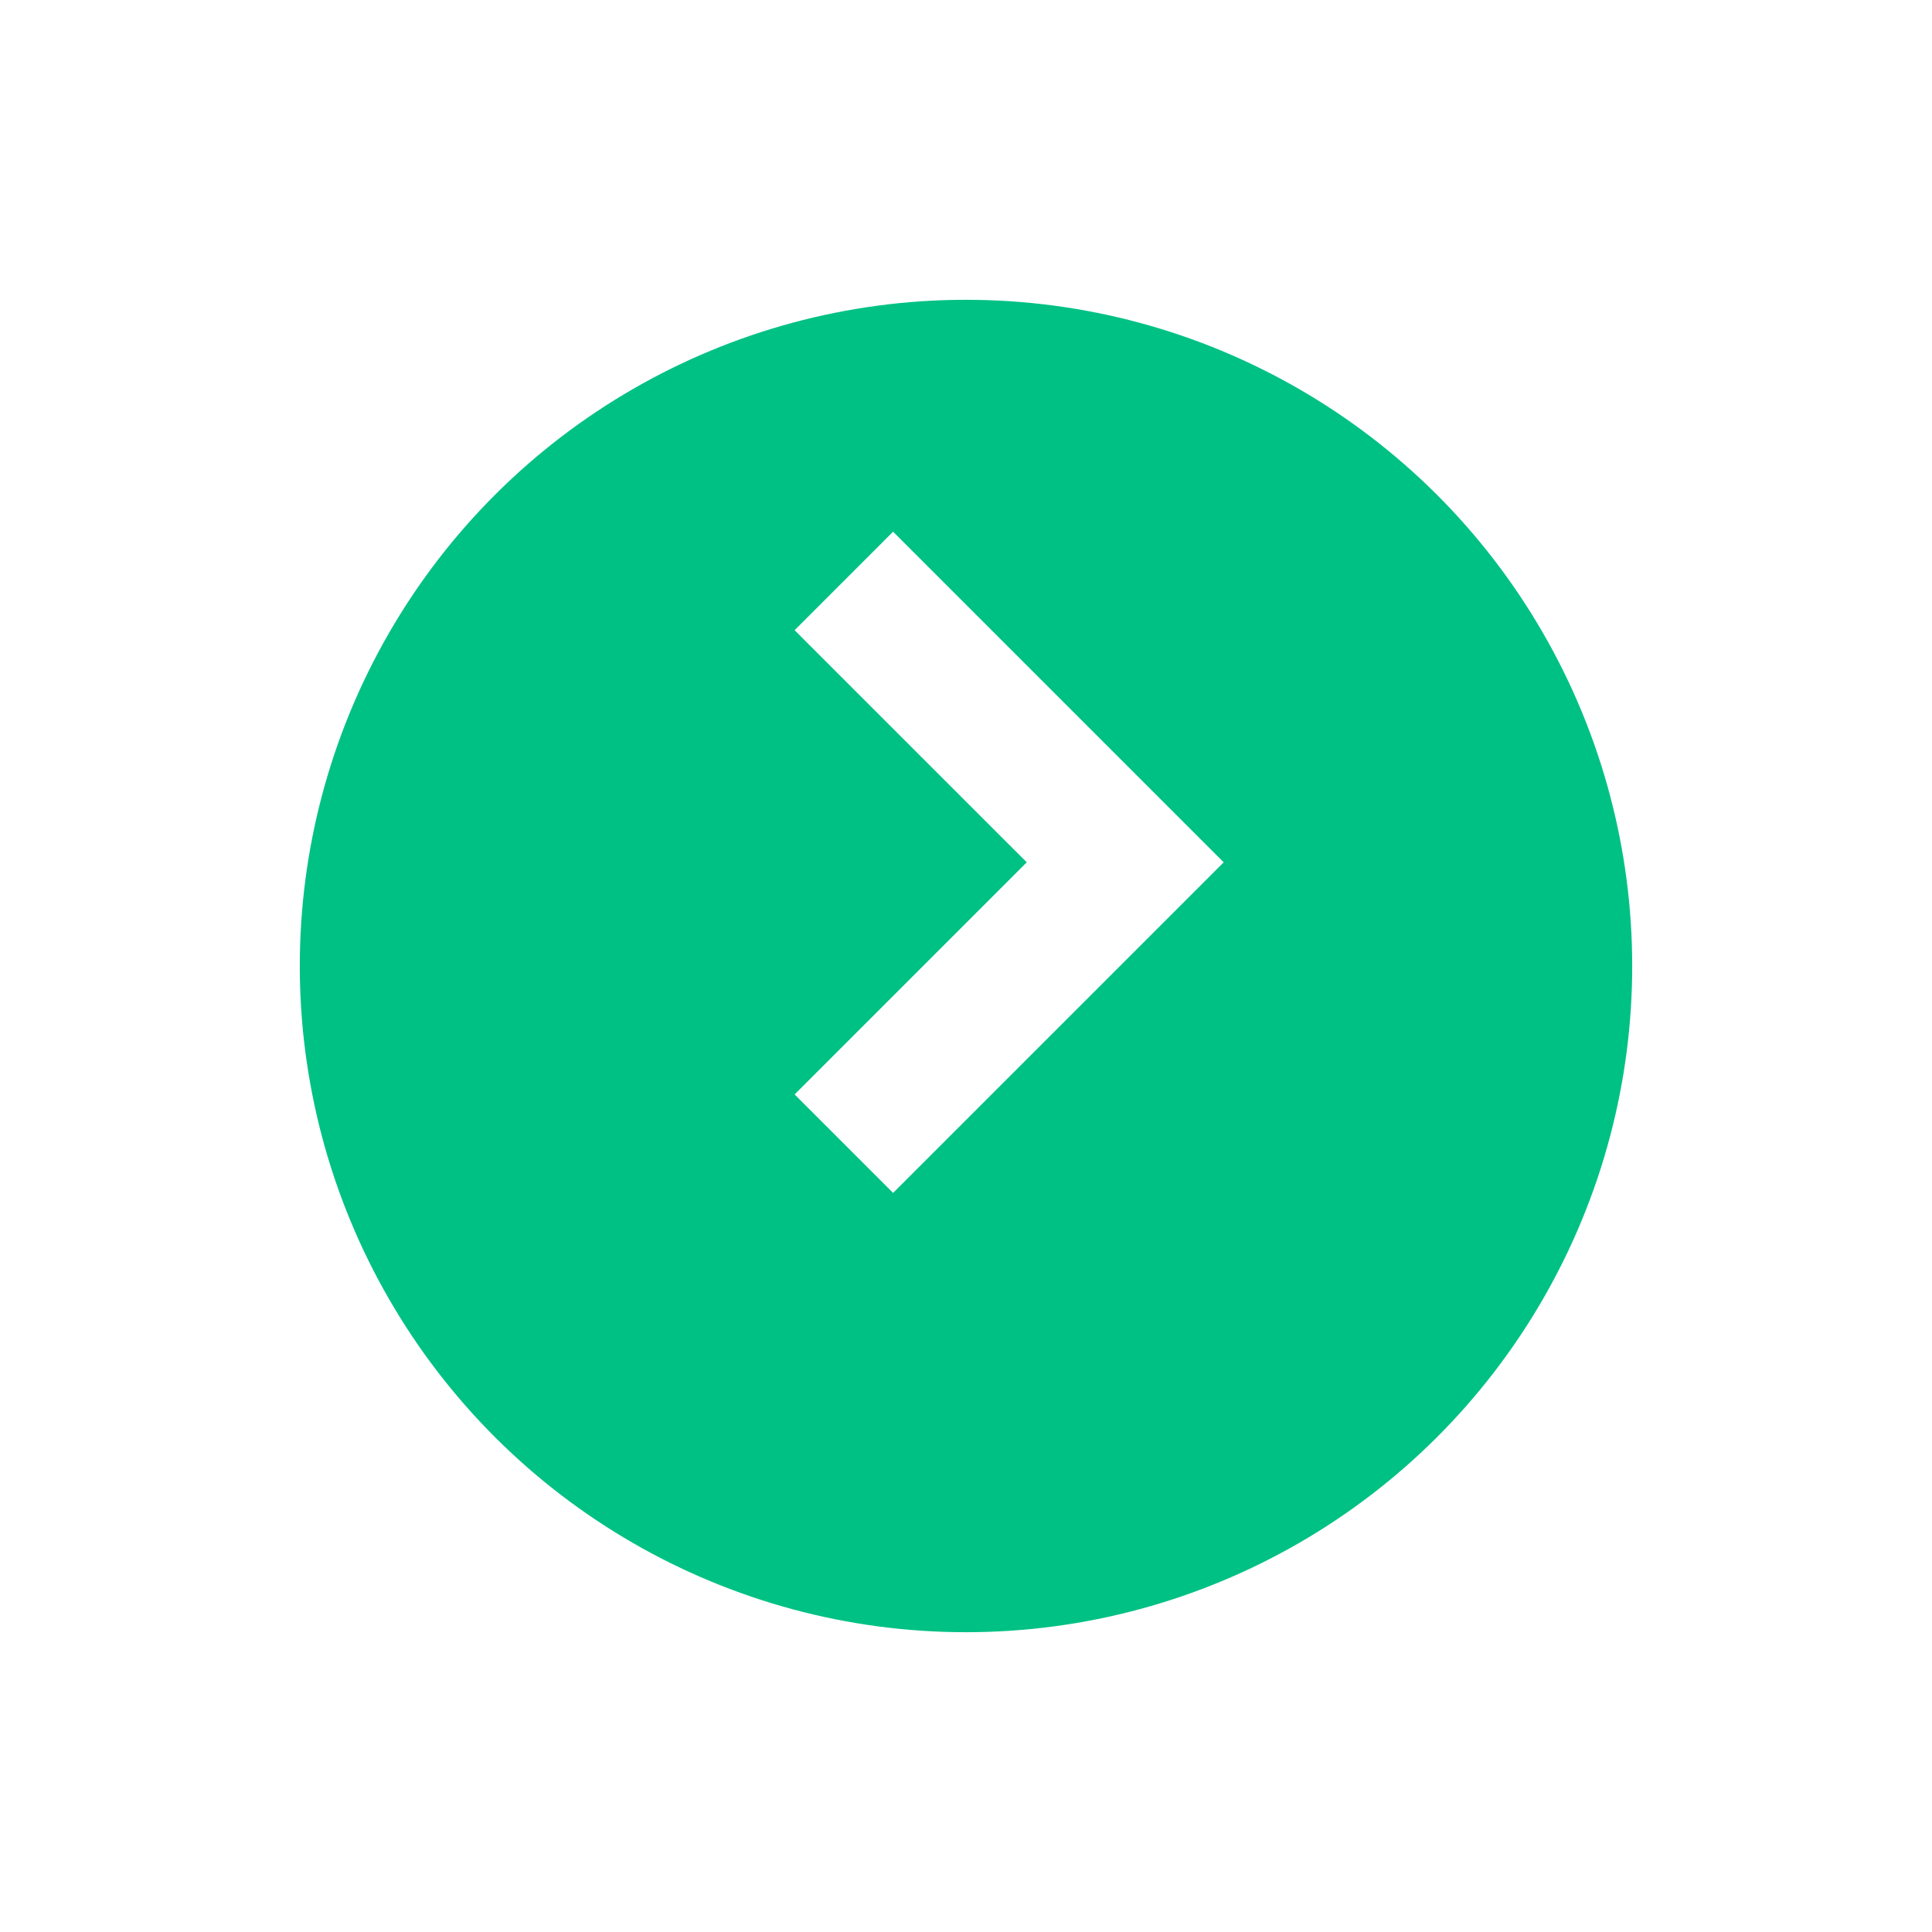
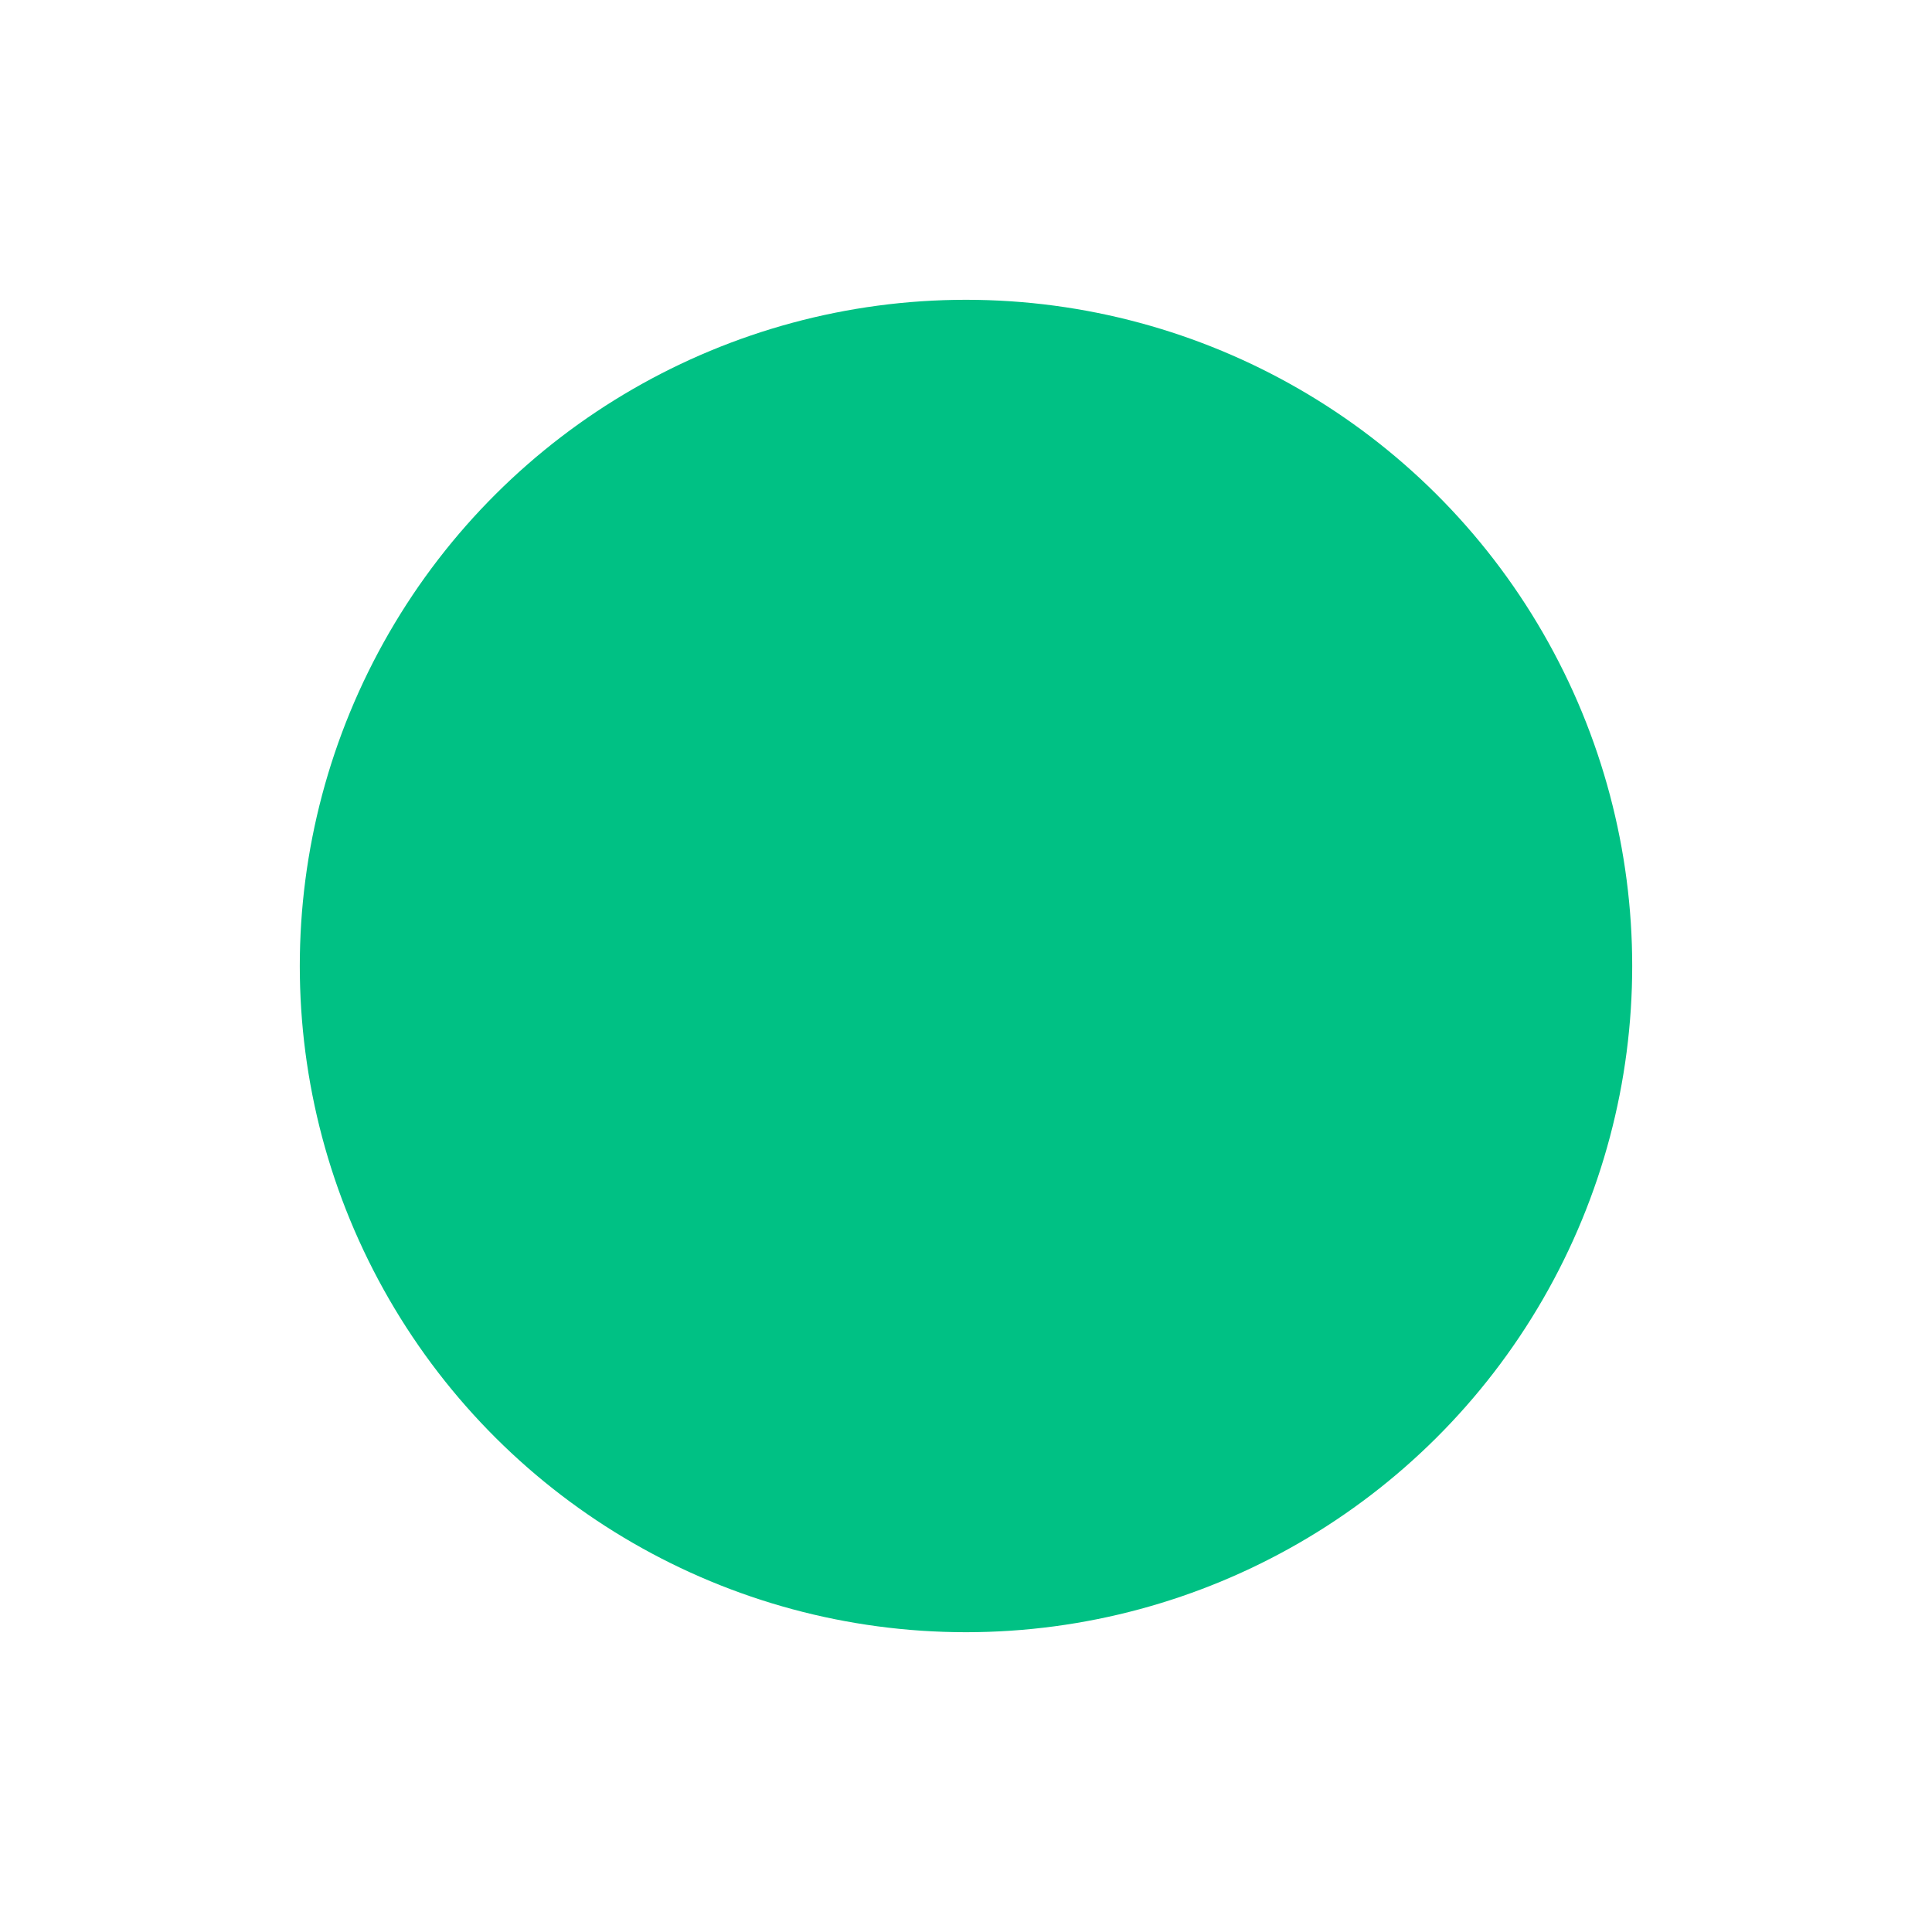
<svg xmlns="http://www.w3.org/2000/svg" width="58" height="58" viewBox="0 0 58 58">
  <defs>
    <style>.a{fill:#00c184;}.b{fill:#fff;}.c{filter:url(#a);}</style>
    <filter id="a" x="0" y="0" width="58" height="58">
      <feOffset dy="3" />
      <feGaussianBlur stdDeviation="3" result="b" />
      <feFlood flood-opacity="0.161" />
      <feComposite operator="in" in2="b" />
      <feComposite in="SourceGraphic" />
    </filter>
  </defs>
  <g transform="translate(9 6)">
    <g transform="translate(33 6) rotate(90)">
      <g transform="translate(-6.068 -6.604)">
        <g transform="translate(0.068 -0.396)">
          <g class="c" transform="matrix(0, -1, 1, 0, -6, 49)">
            <circle class="a" cx="20" cy="20" r="20" transform="translate(49 6) rotate(90)" />
          </g>
-           <path class="b" d="M9.925,12.881,0,2.956,2.956,0,9.925,6.969,16.893,0,19.85,2.956Z" transform="translate(29.812 25.145) rotate(180)" />
        </g>
      </g>
    </g>
  </g>
</svg>